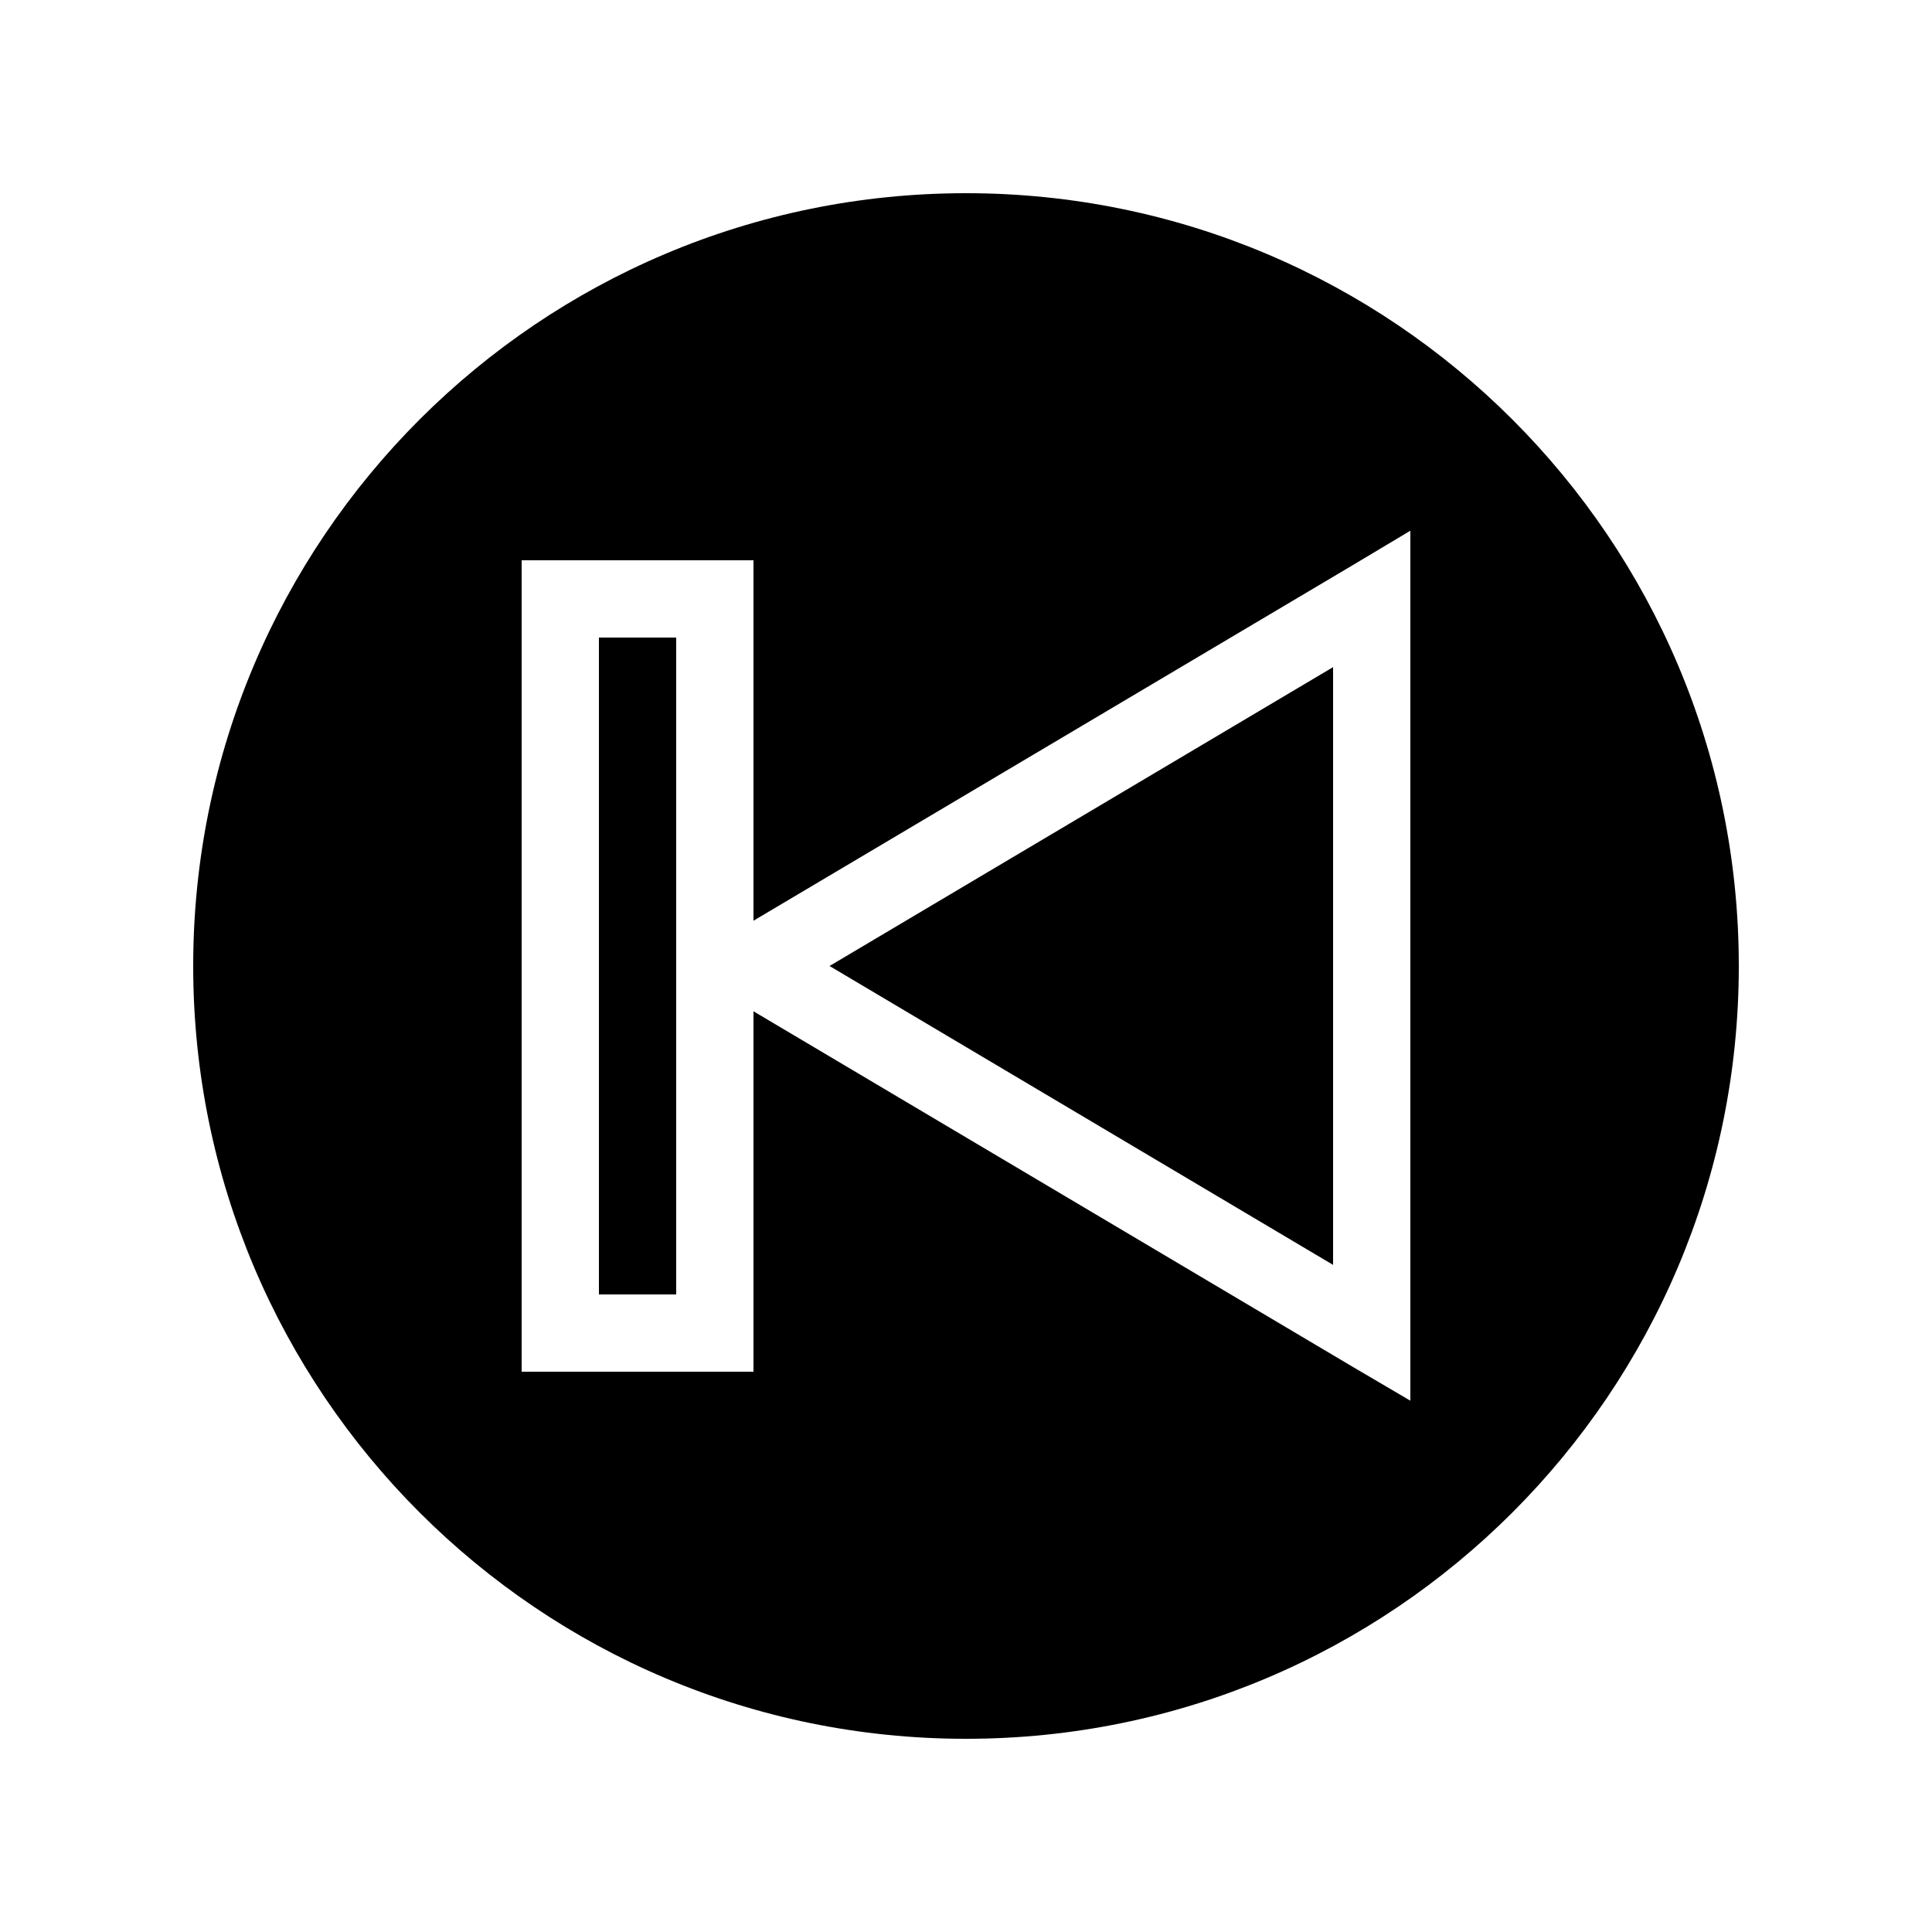
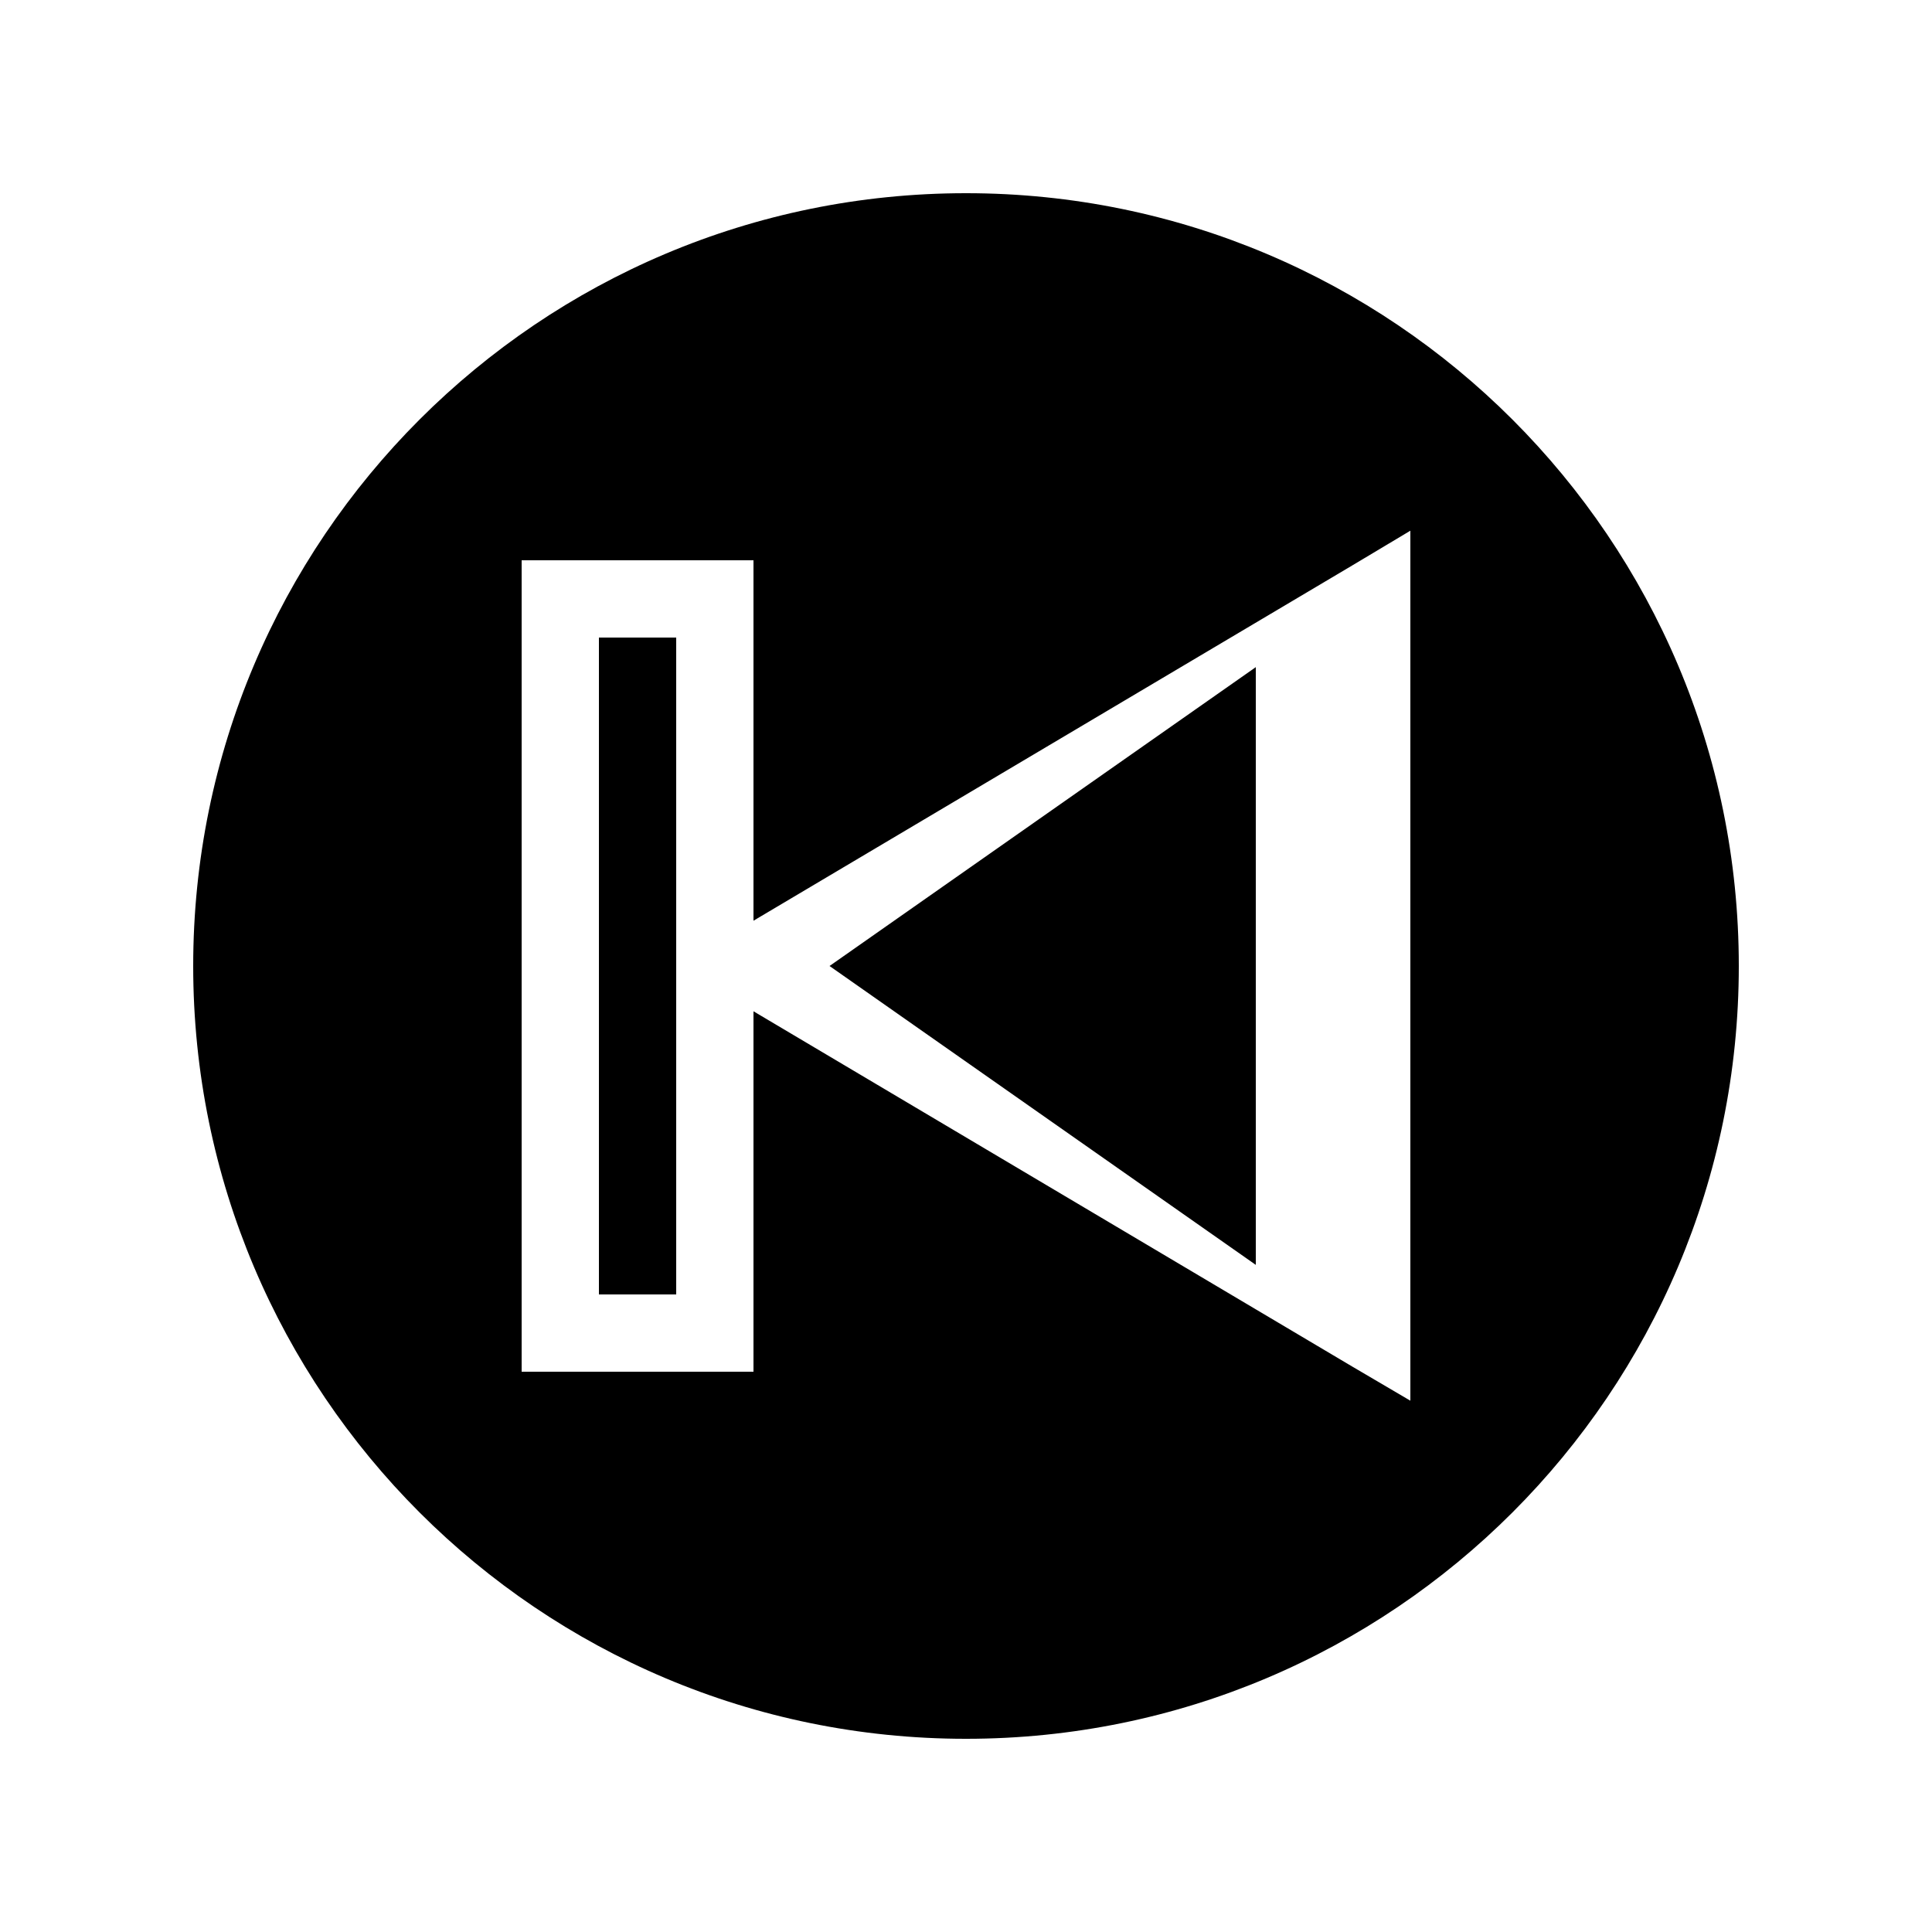
<svg xmlns="http://www.w3.org/2000/svg" viewBox="0 0 100 100">
-   <path d="M50 10c22.091 0 40 17.909 40 40S72.091 90 50 90 10 72.091 10 50s17.909-40 40-40zm23 17.469l-3.031 1.812L39 47.656V29H27v42h12V52.344l30.969 18.375L73 72.5V31zM35 33v34h-4V33zm34 1.531V65.47L42.937 50z" />
+   <path d="M50 10c22.091 0 40 17.909 40 40S72.091 90 50 90 10 72.091 10 50s17.909-40 40-40zm23 17.469l-3.031 1.812L39 47.656V29H27v42h12V52.344l30.969 18.375L73 72.5V31zM35 33v34h-4V33m34 1.531V65.47L42.937 50z" />
</svg>